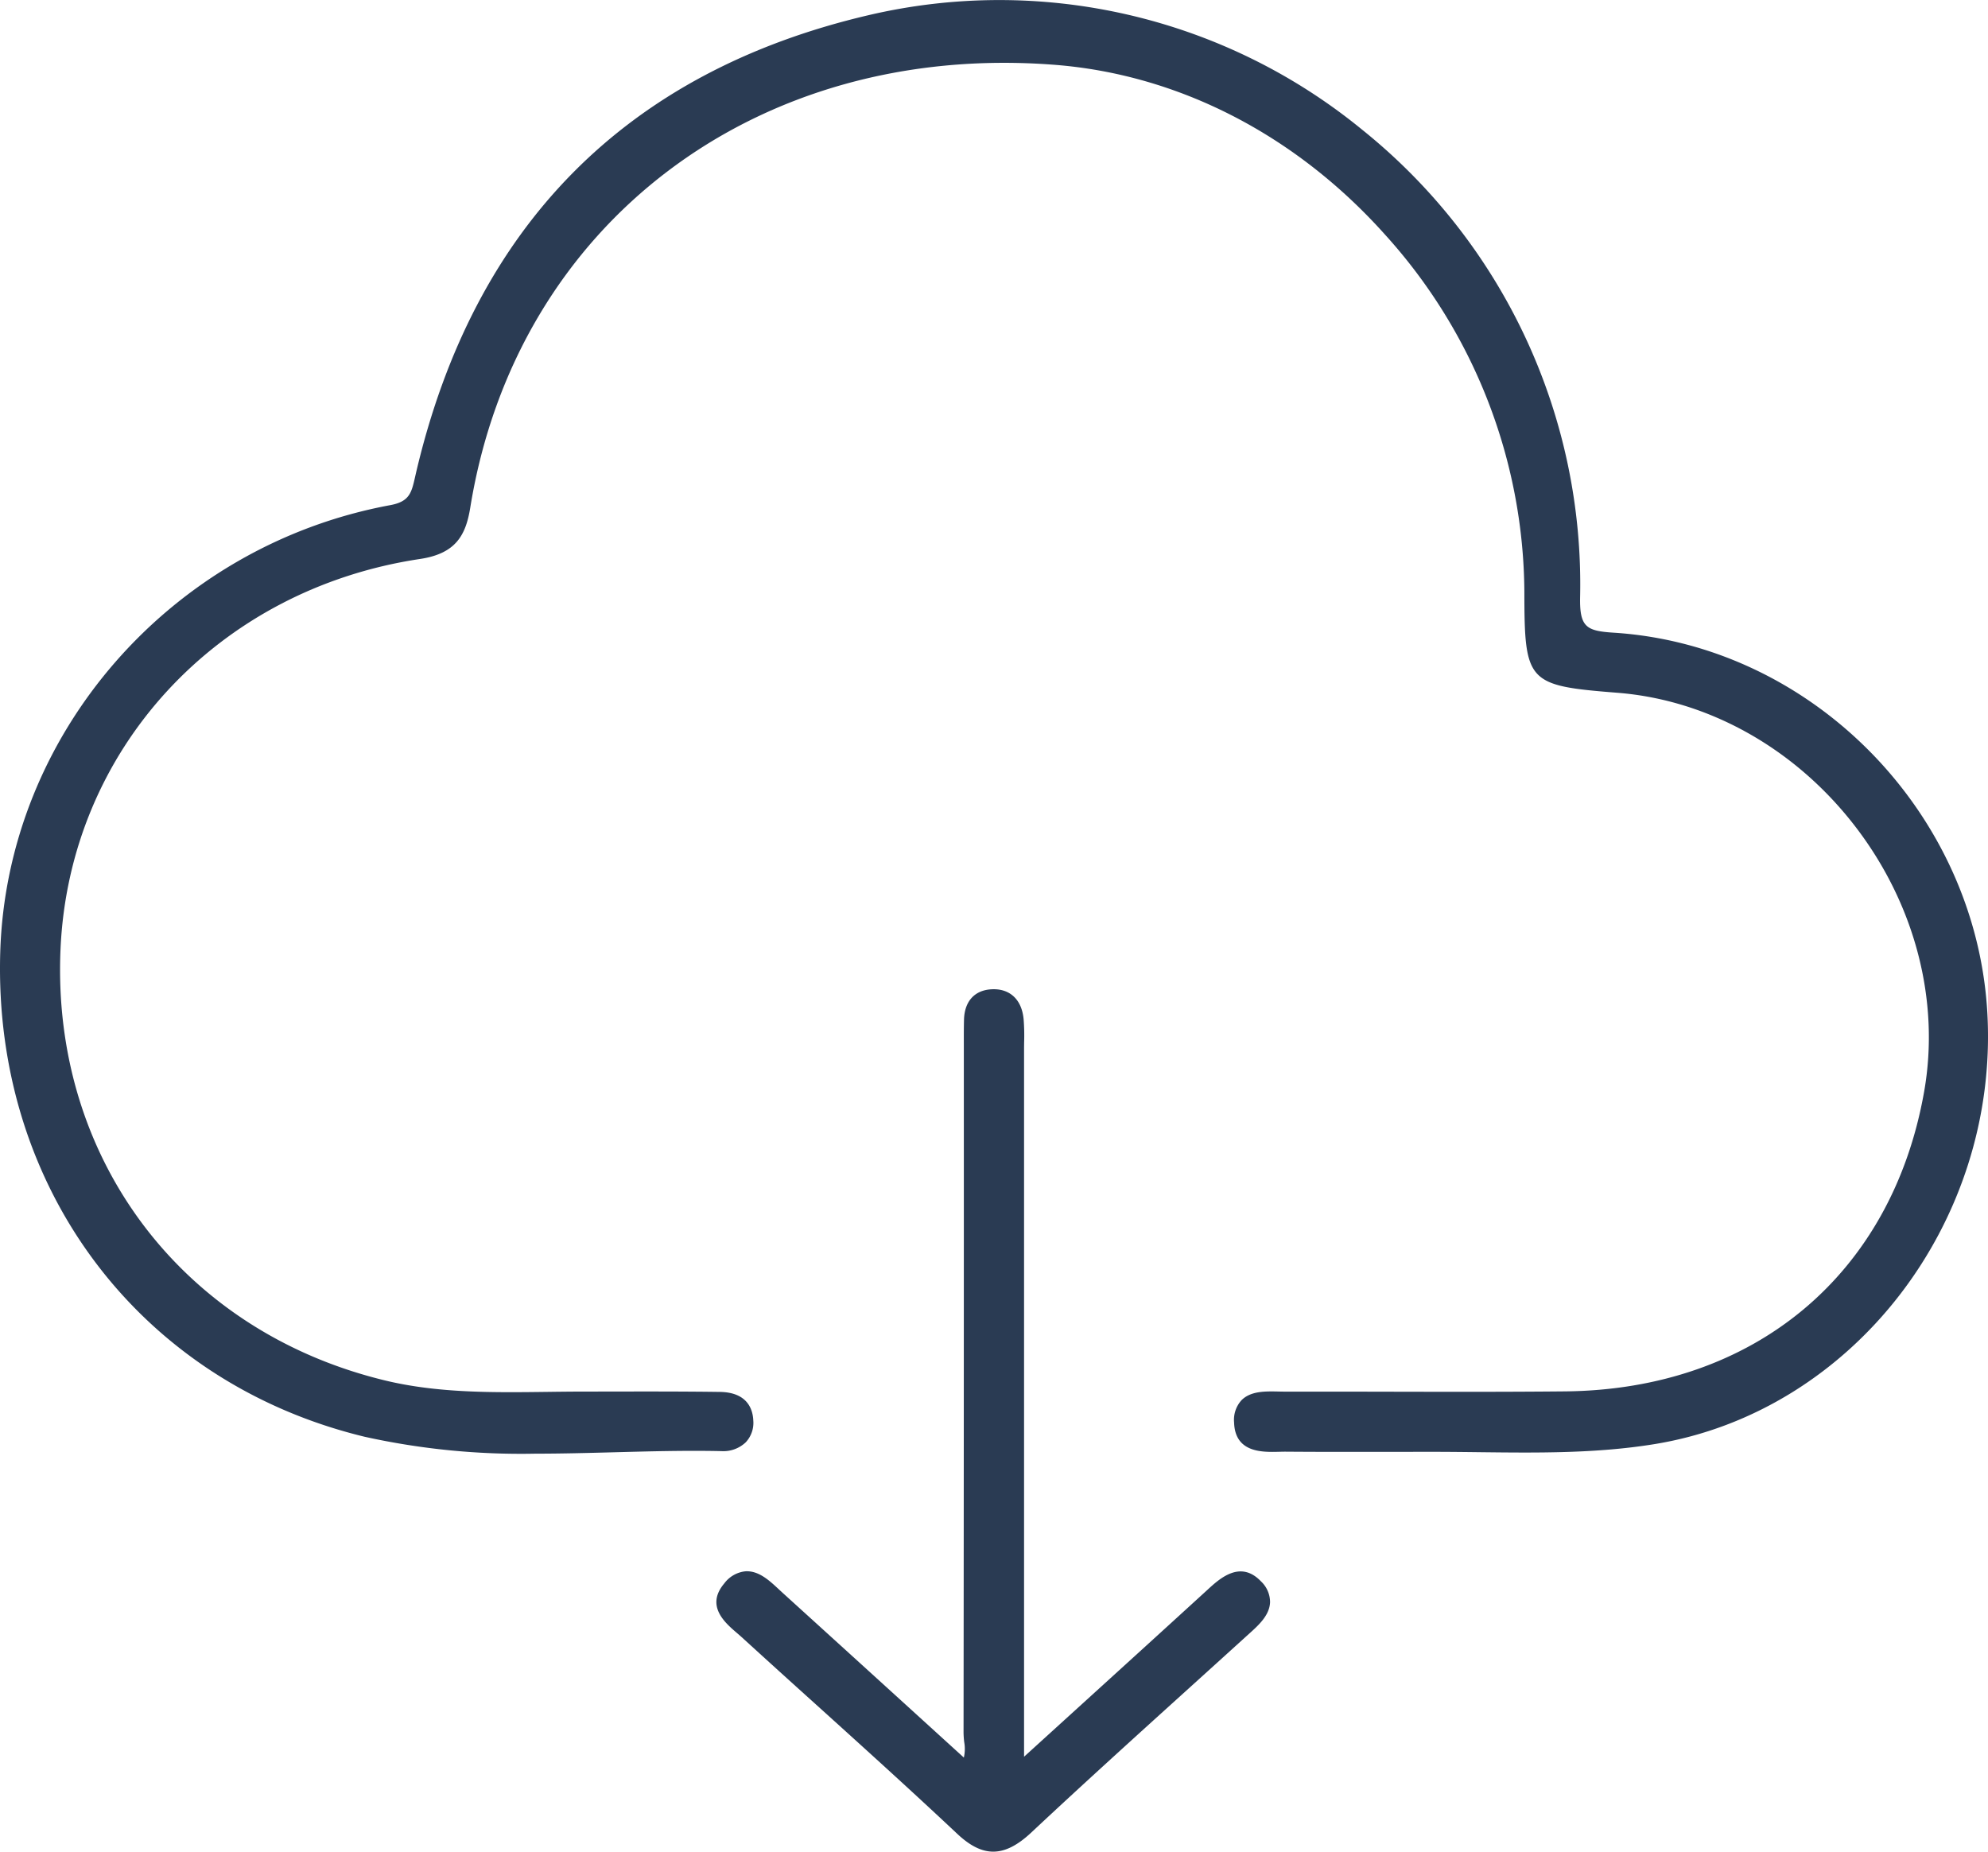
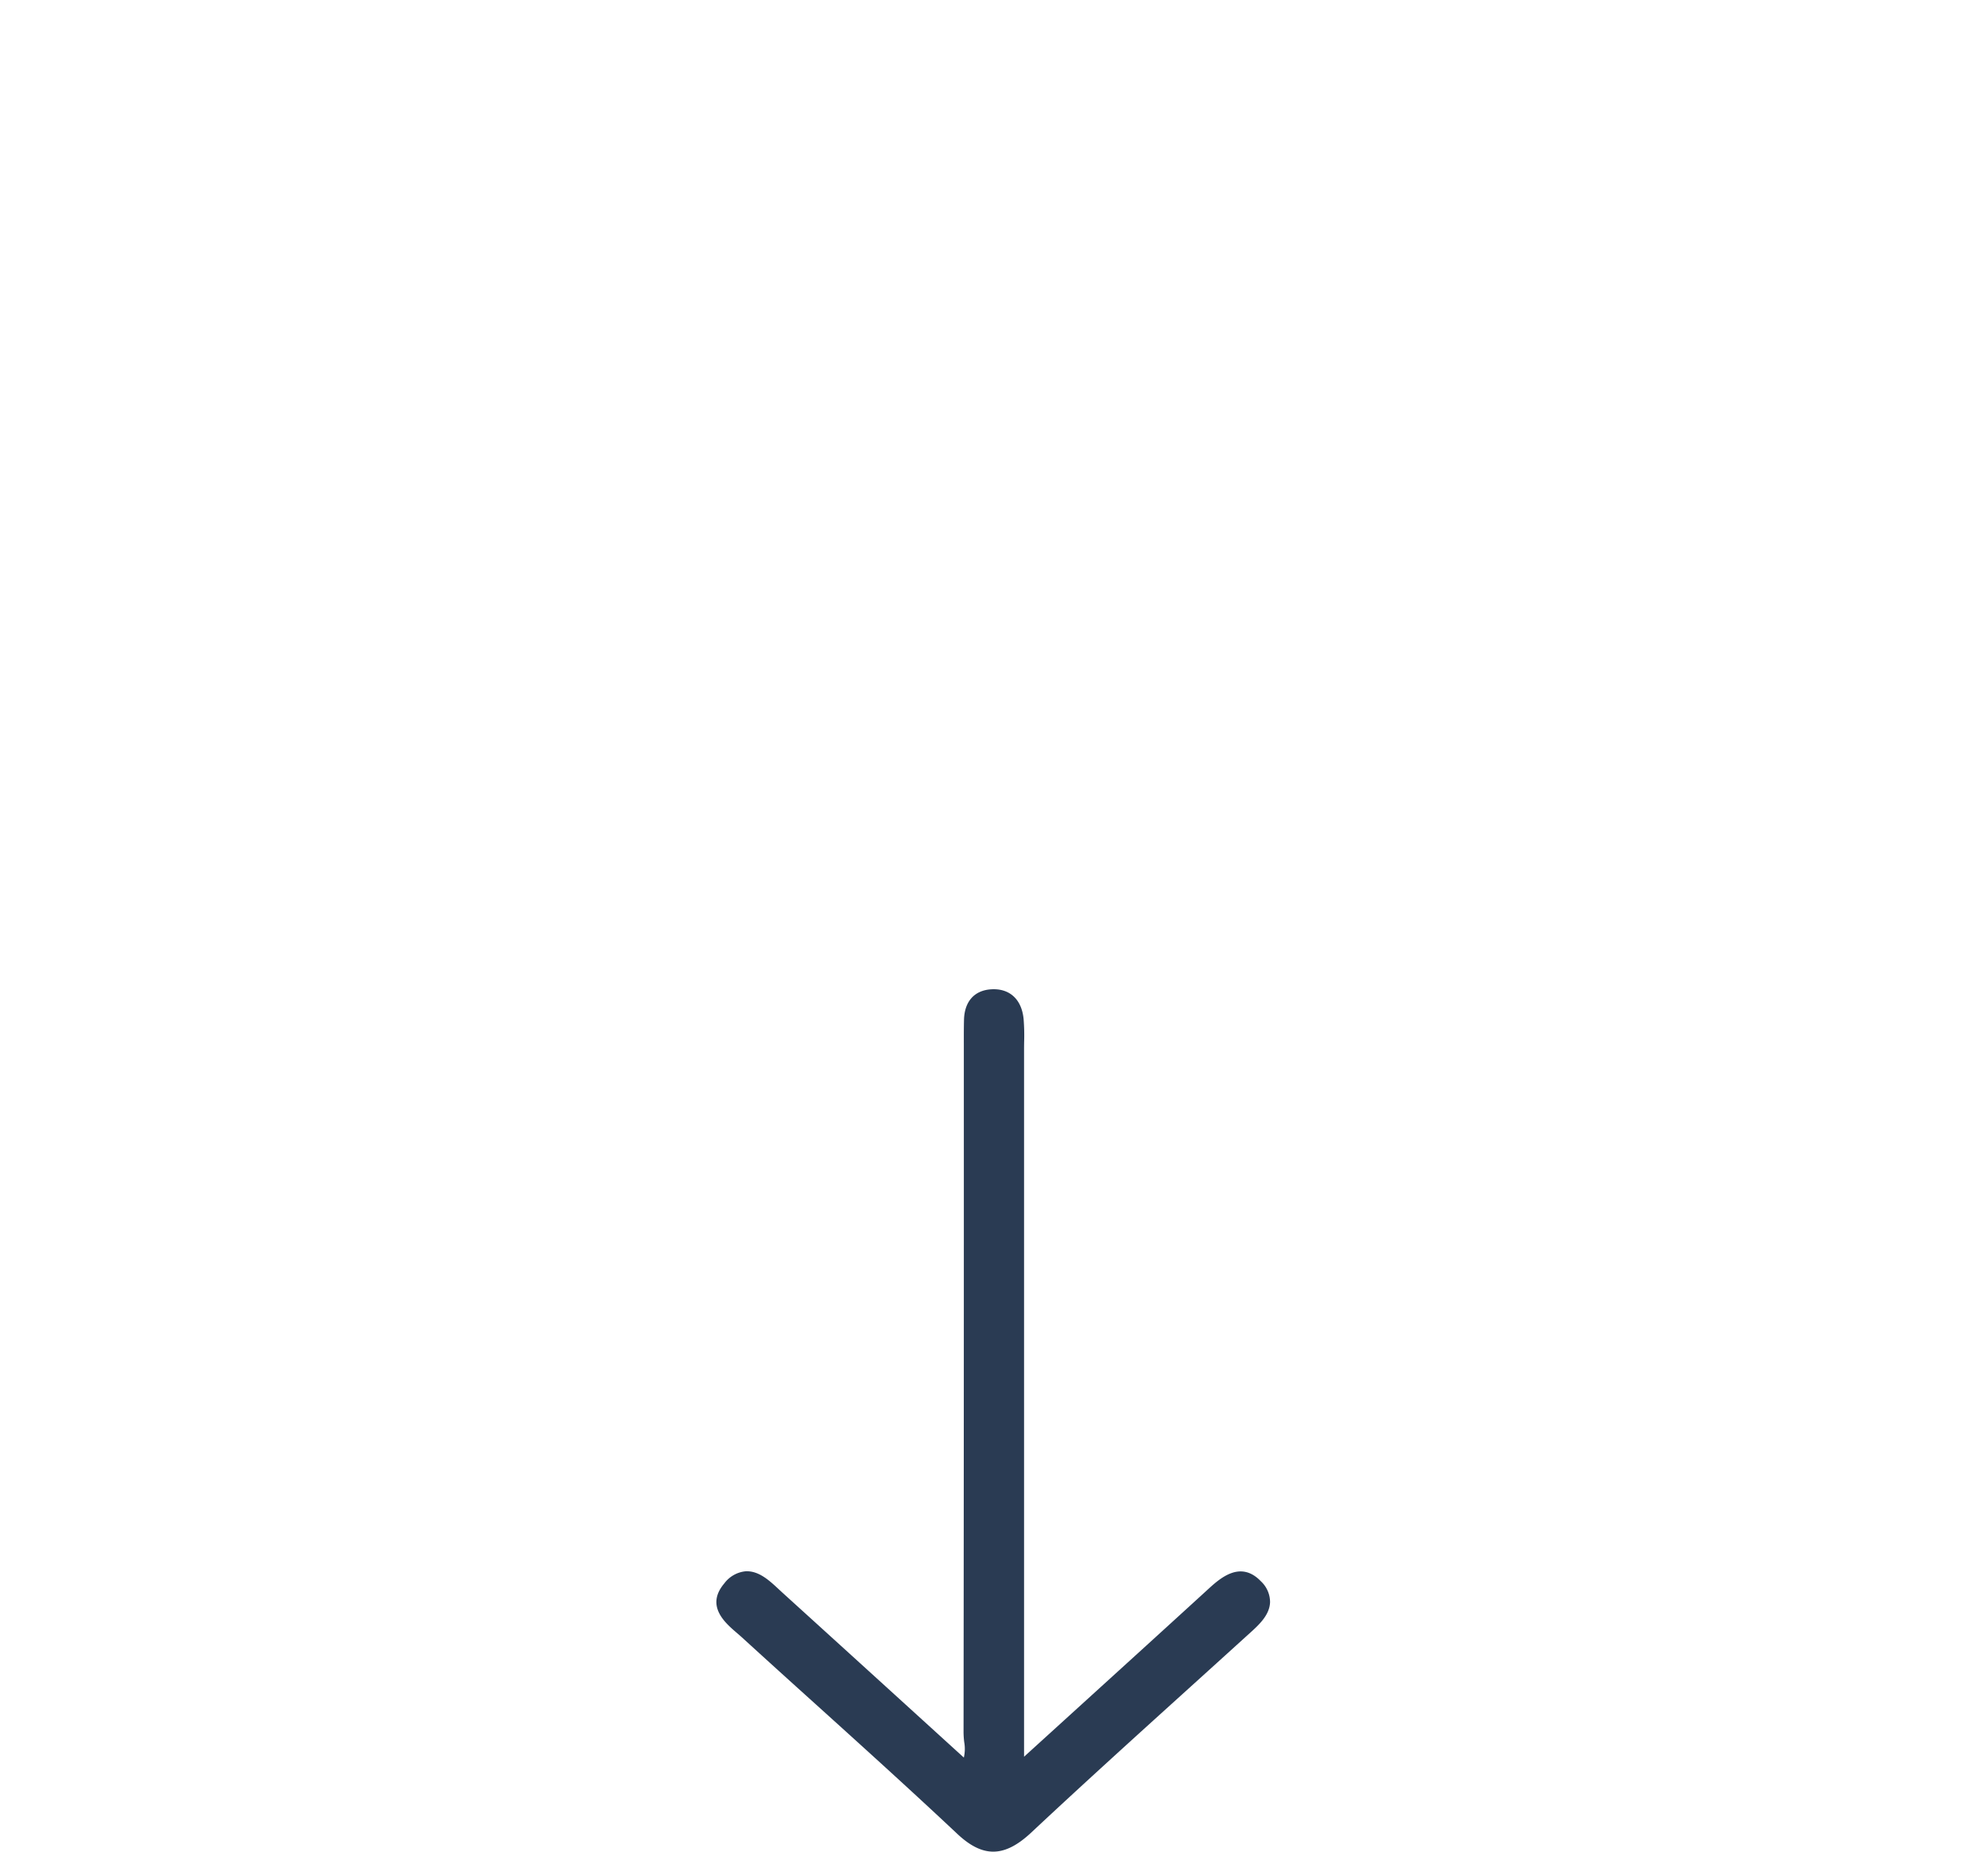
<svg xmlns="http://www.w3.org/2000/svg" viewBox="0 0 262.151 244.172">
  <defs>
    <style>.a{fill:#2a3b53;}</style>
  </defs>
  <title>uf-download</title>
-   <path class="a" d="M262.07,133.683c-1.438-26.508-23.082-48.581-49.276-50.252-3.603-.23-4.508-.721-4.43-4.693a76.875,76.875,0,0,0-28.759-61.65A75.528,75.528,0,0,0,114.5,2.008C82.548,9.495,62.483,29.796,54.86,62.349l-.12.526c-.475,2.107-.736,3.268-3.28,3.738-28.954,5.356-50.583,30.169-51.429,59-.911,31.024,18.401,56.685,48.056,63.851a95.516,95.516,0,0,0,22.541,2.228c3.504,0,6.994-.094,10.445-.186,4.607-.123,9.369-.251,14.028-.15a4.288,4.288,0,0,0,3.232-1.156,3.748,3.748,0,0,0,1-2.893c-.057-1.382-.705-3.707-4.409-3.757-4.808-.065-9.693-.058-14.413-.05l-3.599.005c-1.578.001-3.158.02-4.739.04-7.089.089-14.418.18-21.397-1.507C23.98,175.563,6.781,152.715,7.98,125.184,9.125,98.892,28.617,77.727,55.382,73.712c4.724-.709,6.04-3.12,6.632-6.782,6.049-37.404,37.722-61.414,77.001-58.388,16.354,1.26,31.857,9.226,43.655,22.431a70.789,70.789,0,0,1,18.342,46.997c.015,12.067.358,12.442,12.288,13.386,11.986.948,23.378,7.33,31.254,17.509,7.953,10.278,11.297,23.069,9.174,35.094-4.262,24.133-22.405,39.276-47.351,39.52-7.791.076-15.714.059-23.379.043q-6.804-.015-13.608-.011c-.291-.001-.553-.006-.838-.013-1.697-.032-3.623-.08-4.837,1.144a3.837,3.837,0,0,0-.979,2.94c.123,4.012,3.738,3.915,5.896,3.863.333-.009.662-.017.969-.015,4.534.037,9.066.027,13.602.024l5.406-.006c2.147,0,4.307.022,6.463.049,7.596.088,15.451.186,23.137-1.07C244.3,186.159,263.565,161.234,262.07,133.683Z" />
  <path class="a" d="M159.204,209.664l-.256.234c-6.054,5.533-12.124,11.049-18.54,16.879l-5.368,4.88-.001-93.193c0-.35.005-.699.01-1.05a26.996,26.996,0,0,0-.07-3.042c-.255-2.607-1.86-4.071-4.293-3.912-2.198.143-3.498,1.6-3.565,3.999-.028,1.038-.026,2.077-.024,3.116l.002,17.371q.003,36.762-.039,73.522a11.753,11.753,0,0,0,.086,1.249,5.103,5.103,0,0,1-.047,2.05L121.7,226.855q-9.288-8.454-18.52-16.832l-.474-.438c-1.251-1.165-2.661-2.485-4.413-2.38a3.988,3.988,0,0,0-2.786,1.599c-2.5,2.959.097,5.186,1.648,6.518.222.192.44.378.643.562q4.8,4.38,9.629,8.728c6.199,5.598,12.608,11.387,18.792,17.201,1.672,1.572,3.206,2.359,4.757,2.359,1.603,0,3.223-.843,5.026-2.53,6.936-6.495,14.106-12.98,21.039-19.252q3.692-3.338,7.377-6.683l.28-.253c1.274-1.147,2.718-2.447,2.781-4.175a3.765,3.765,0,0,0-1.206-2.755C163.538,205.671,160.825,208.172,159.204,209.664Z" />
</svg>